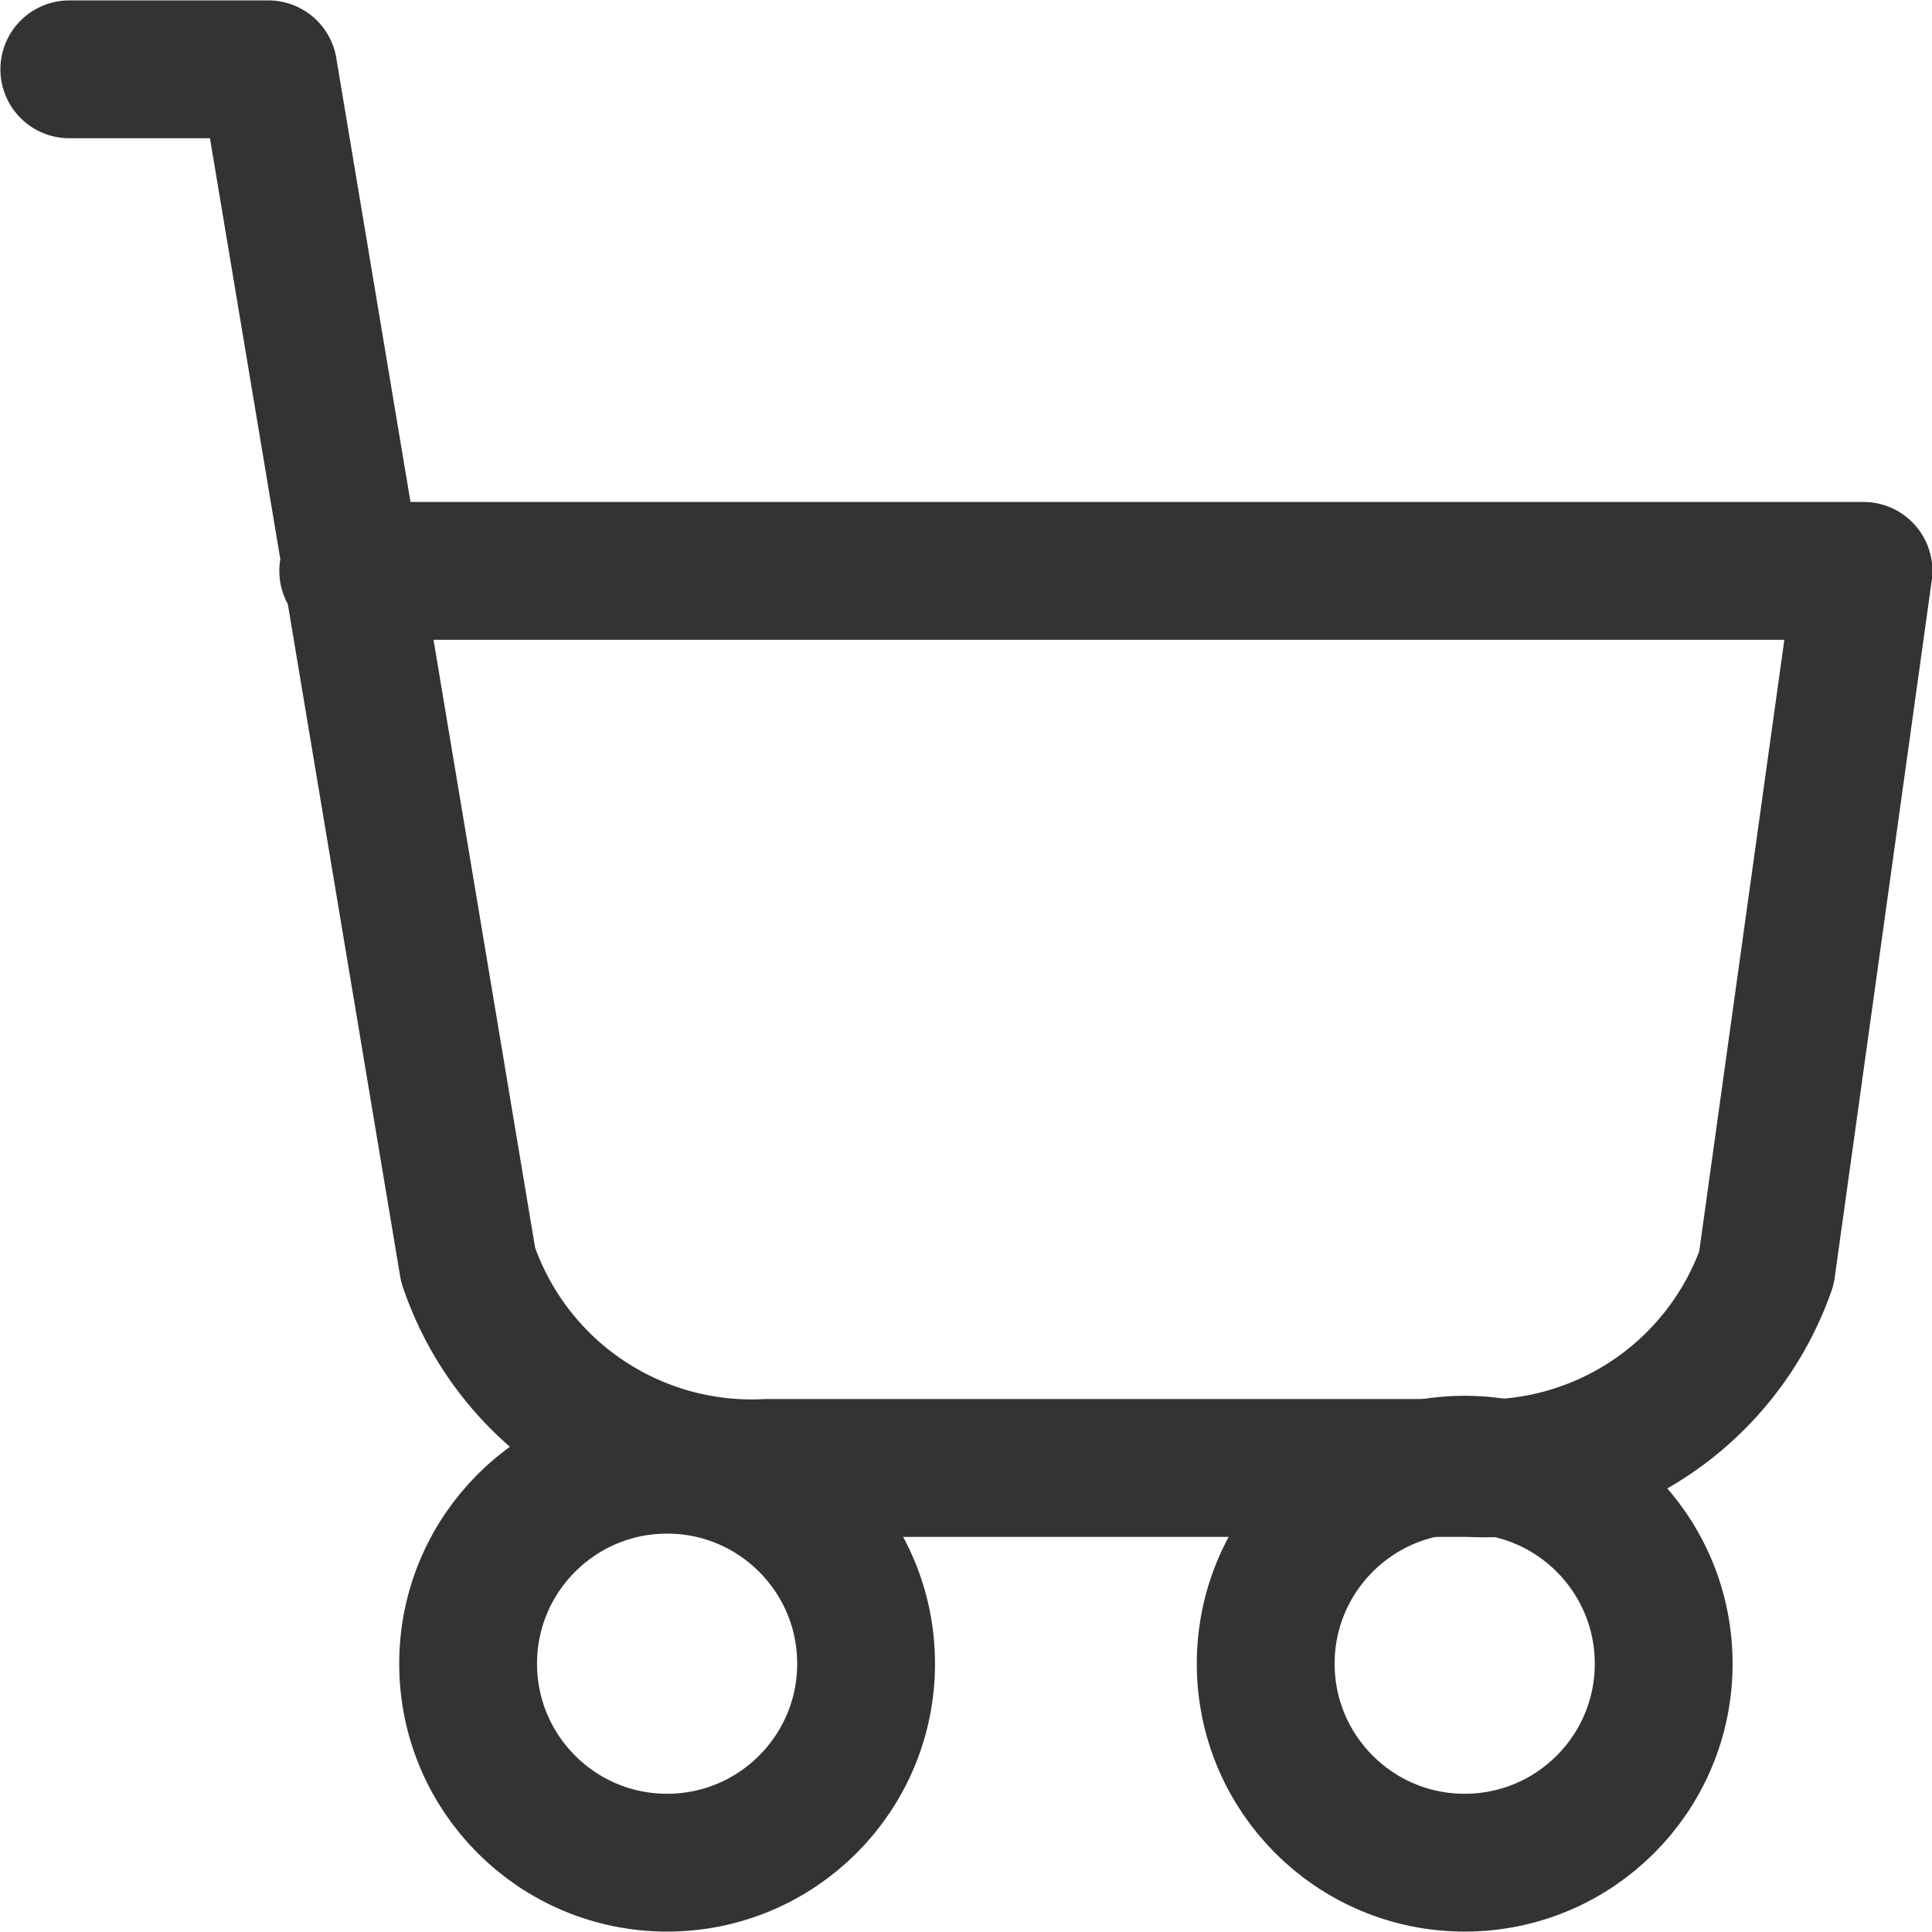
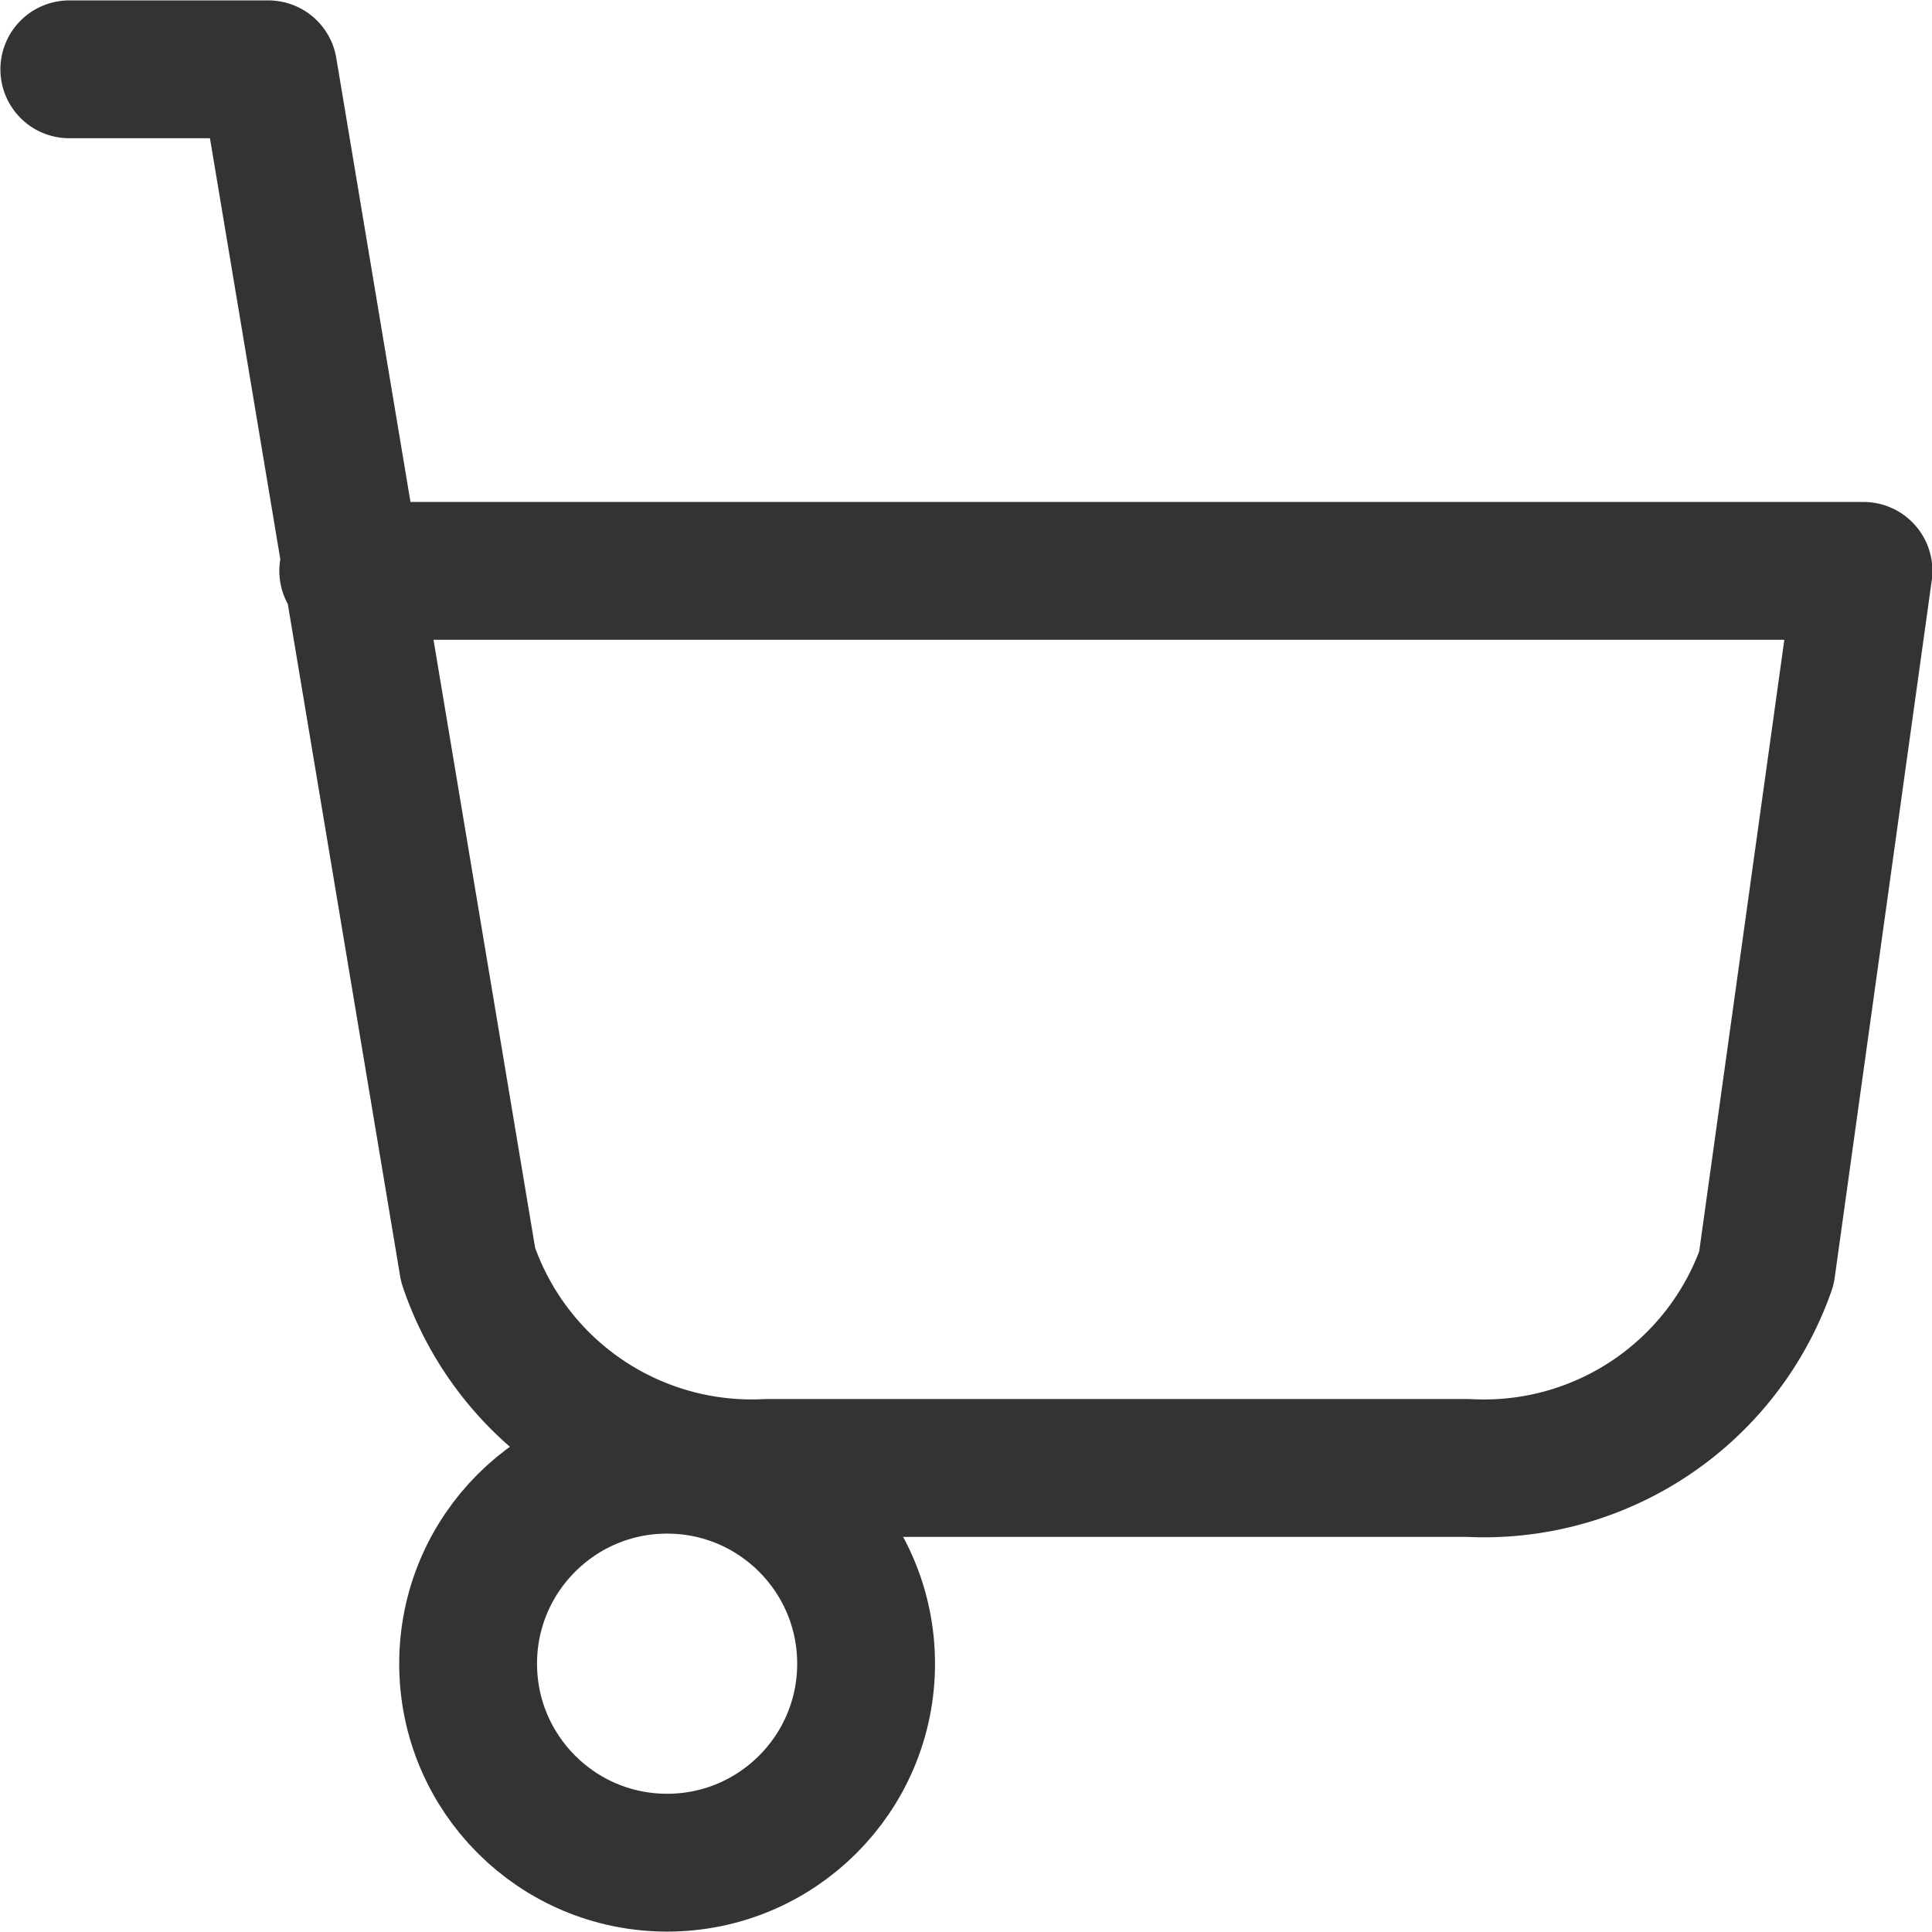
<svg xmlns="http://www.w3.org/2000/svg" width="23.69" height="23.69" viewBox="0 0 23.69 23.69">
  <defs>
    <style>.cls-1{fill:none;stroke:#333;stroke-linecap:round;stroke-linejoin:round;stroke-width:1.69px;}</style>
  </defs>
  <g id="Ebene_2" data-name="Ebene 2">
    <g id="Ebene_1-2" data-name="Ebene 1">
      <circle class="cls-1" cx="8.18" cy="20.4" r="2.44" />
-       <circle class="cls-1" cx="17.96" cy="20.4" r="2.44" />
      <path class="cls-1" d="M.85.85H3.29L5.74,15.51A3.67,3.67,0,0,0,9.4,18H18a3.67,3.67,0,0,0,3.66-2.45L22.85,7H4.27" />
    </g>
  </g>
</svg>